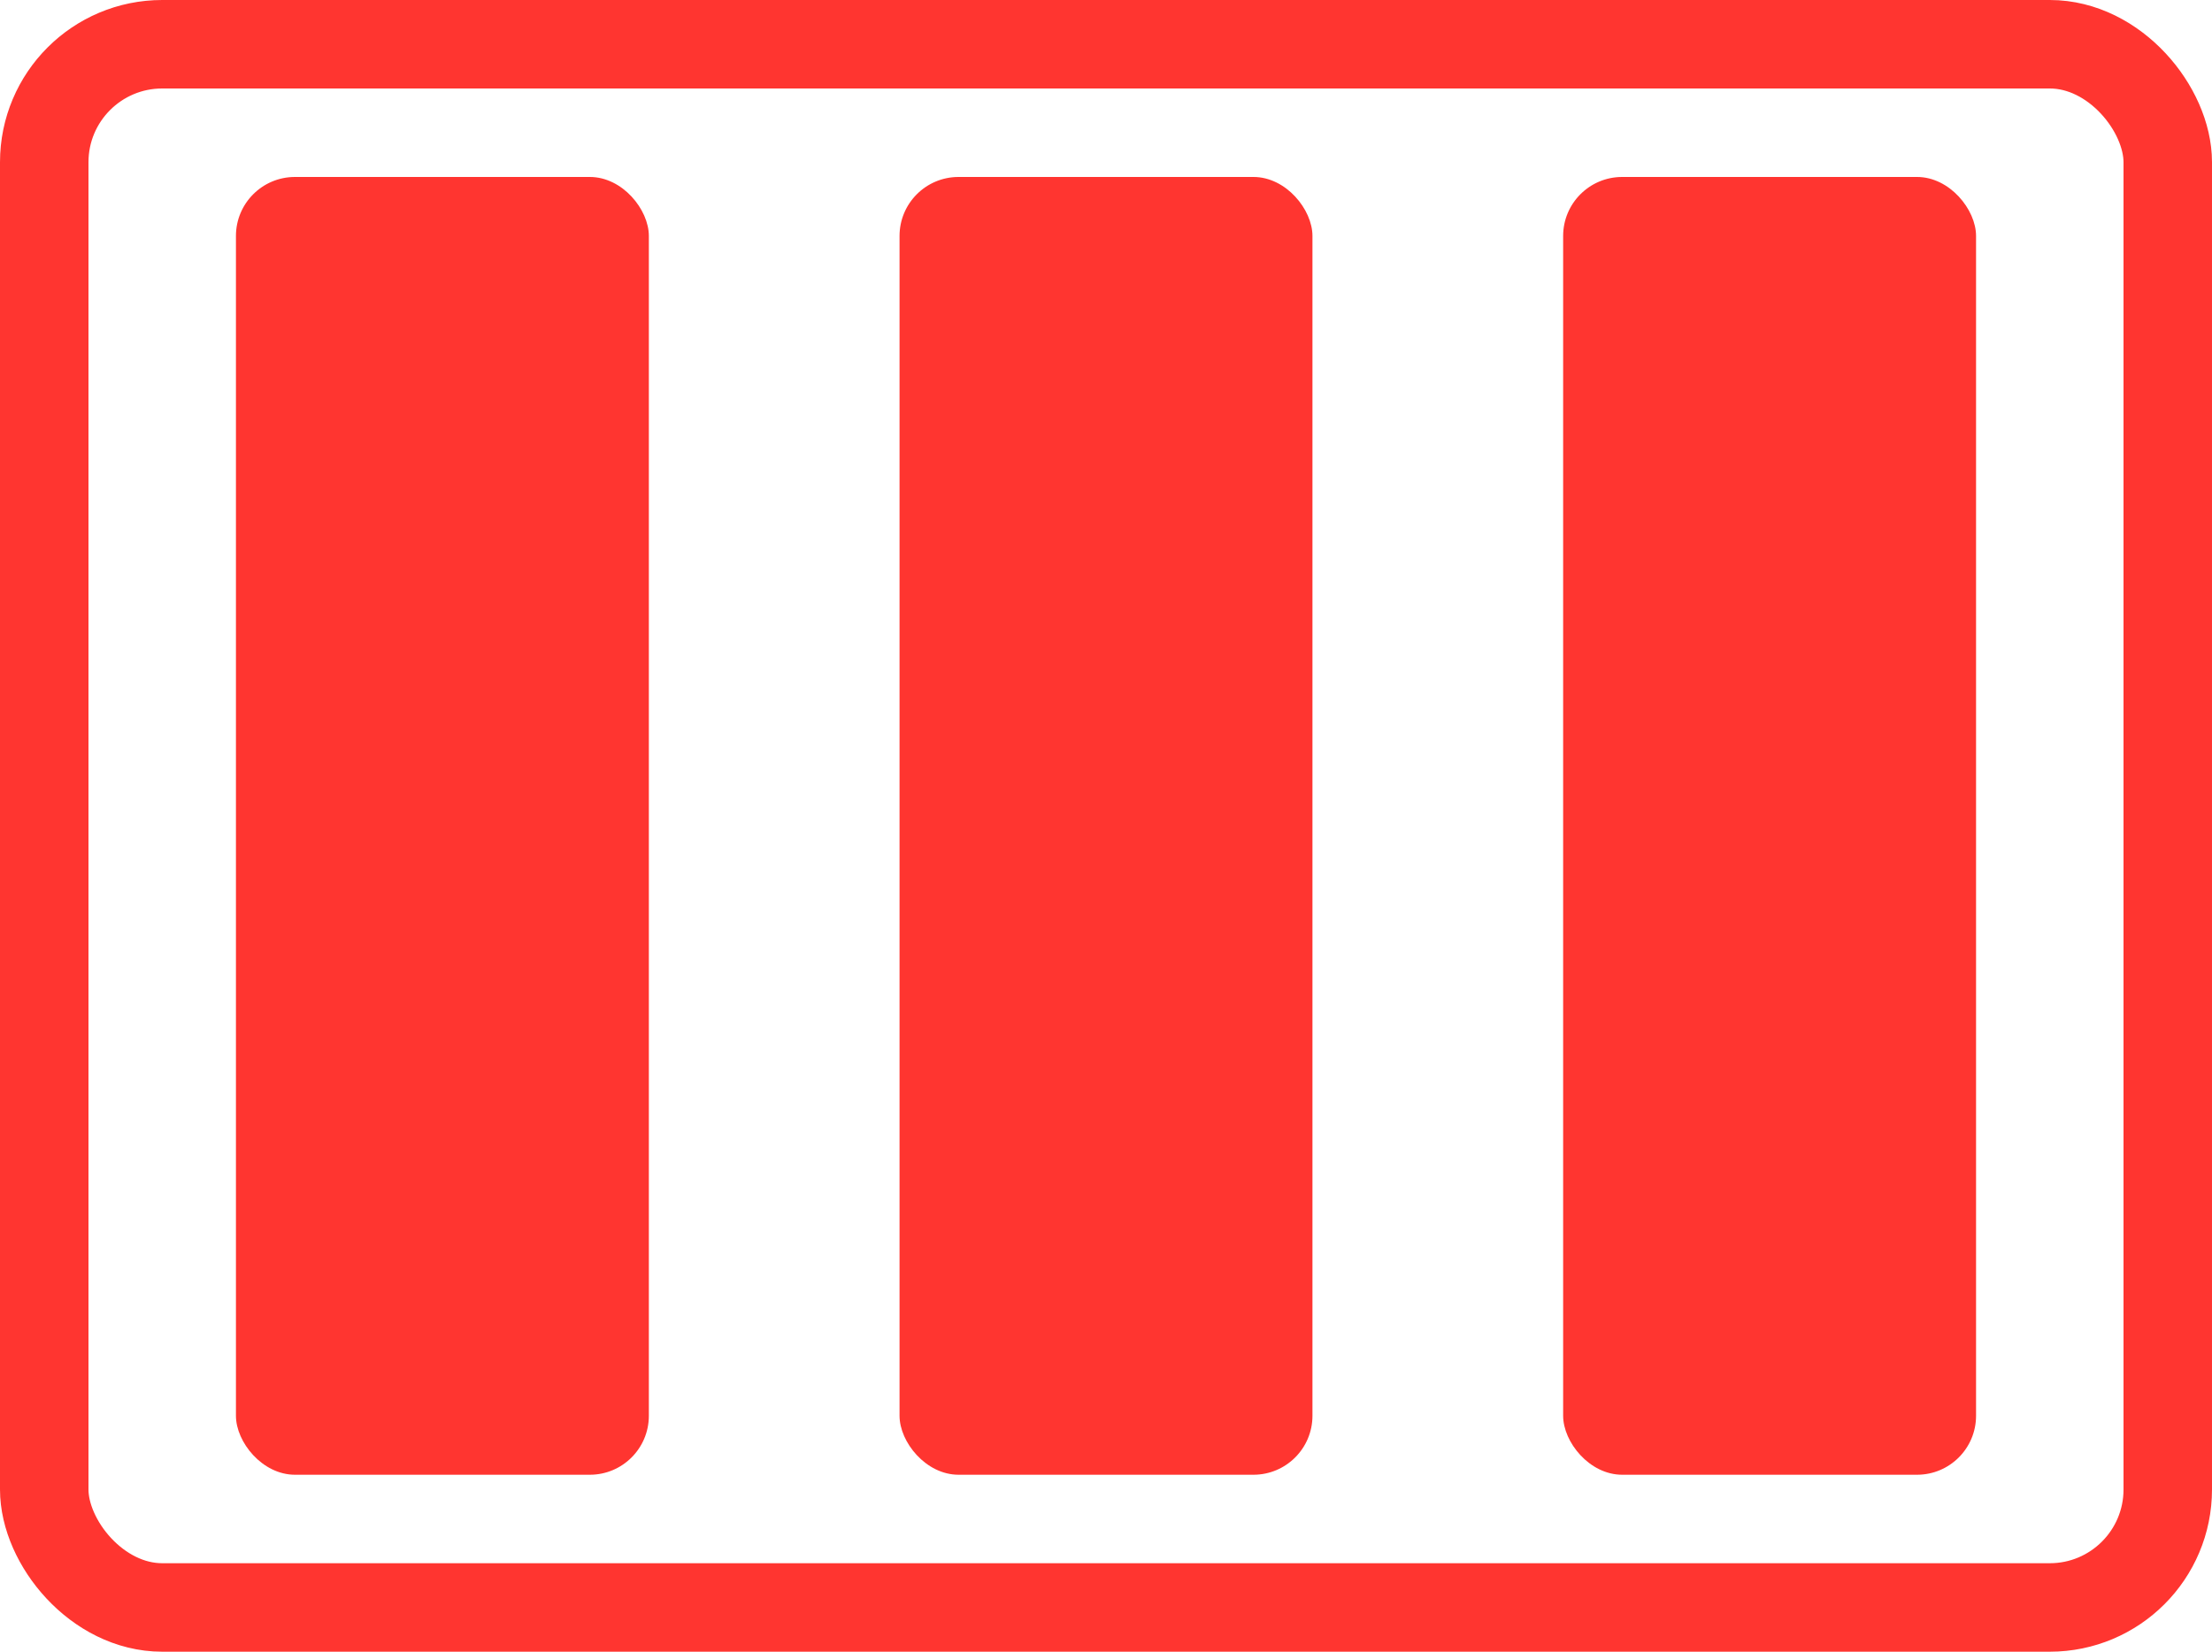
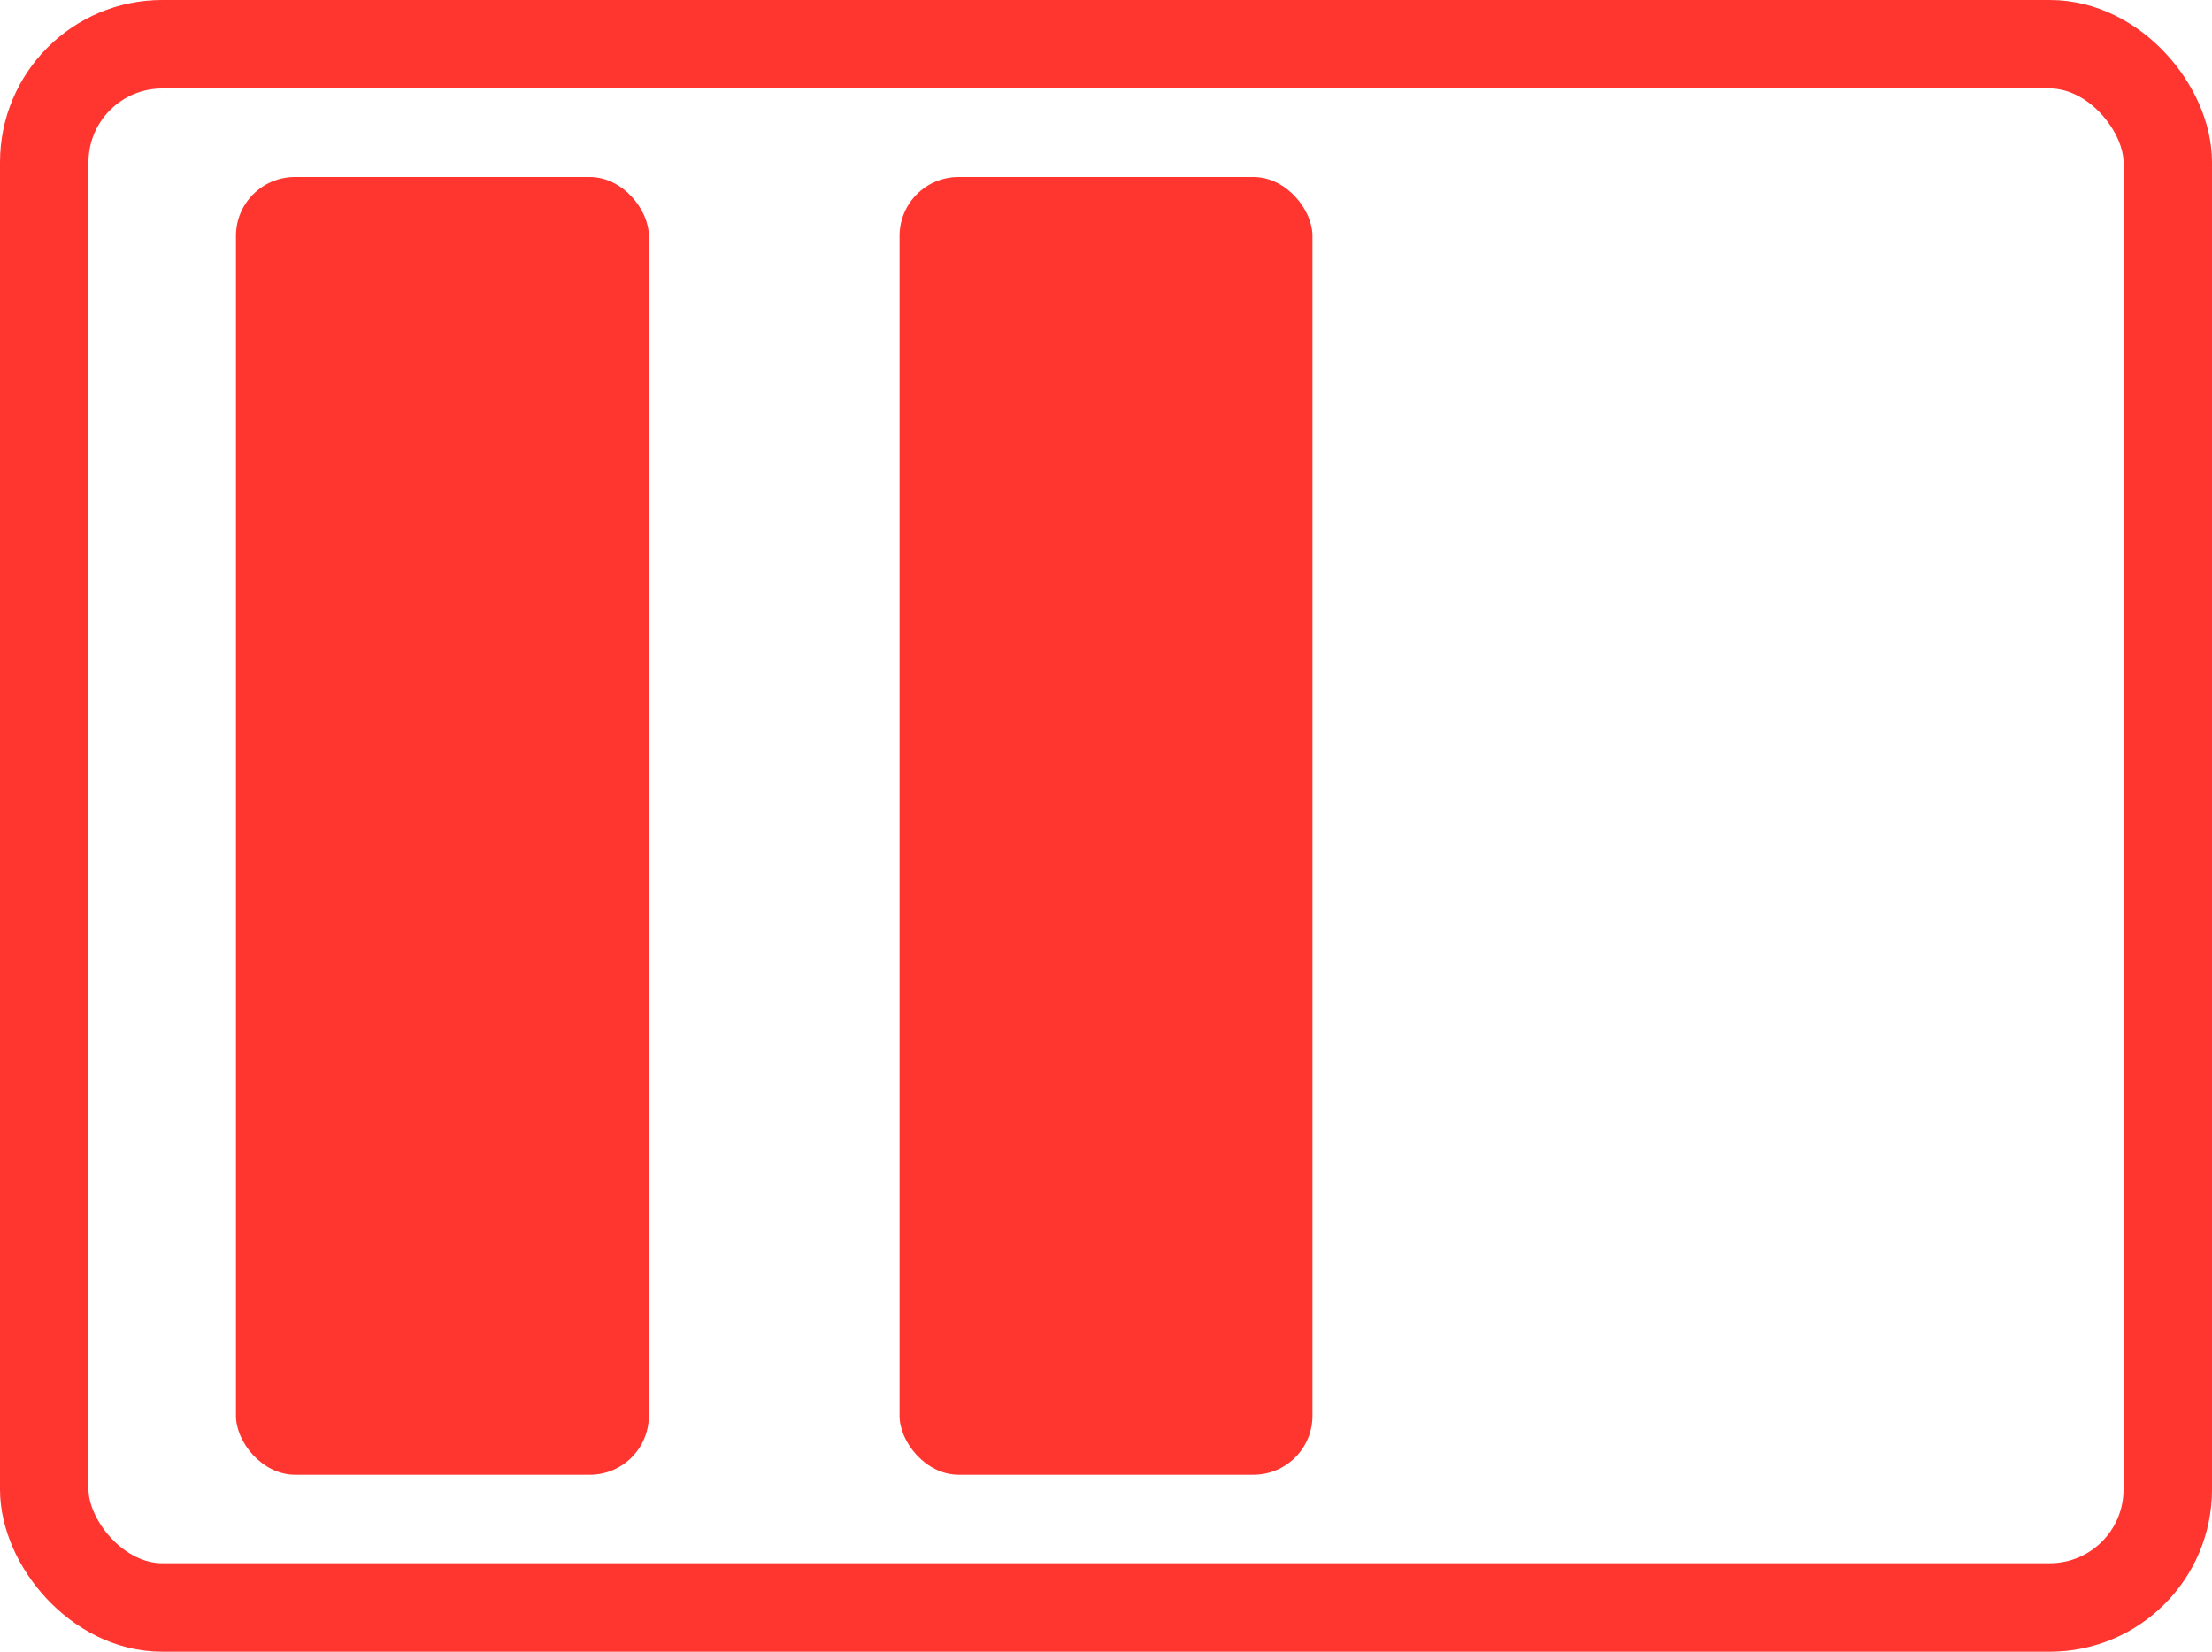
<svg xmlns="http://www.w3.org/2000/svg" width="75" height="56" viewBox="0 0 75 56" fill="none">
  <rect x="1.5" y="1.5" width="72" height="53" rx="4" stroke="#FF3530" stroke-width="3" />
  <rect x="8" y="6" width="14" height="44" rx="2" fill="#FF3530" />
  <rect x="30.5" y="6" width="14" height="44" rx="2" fill="#FF3530" />
-   <rect x="53" y="6" width="14" height="44" rx="2" fill="#FF3530" />
</svg>